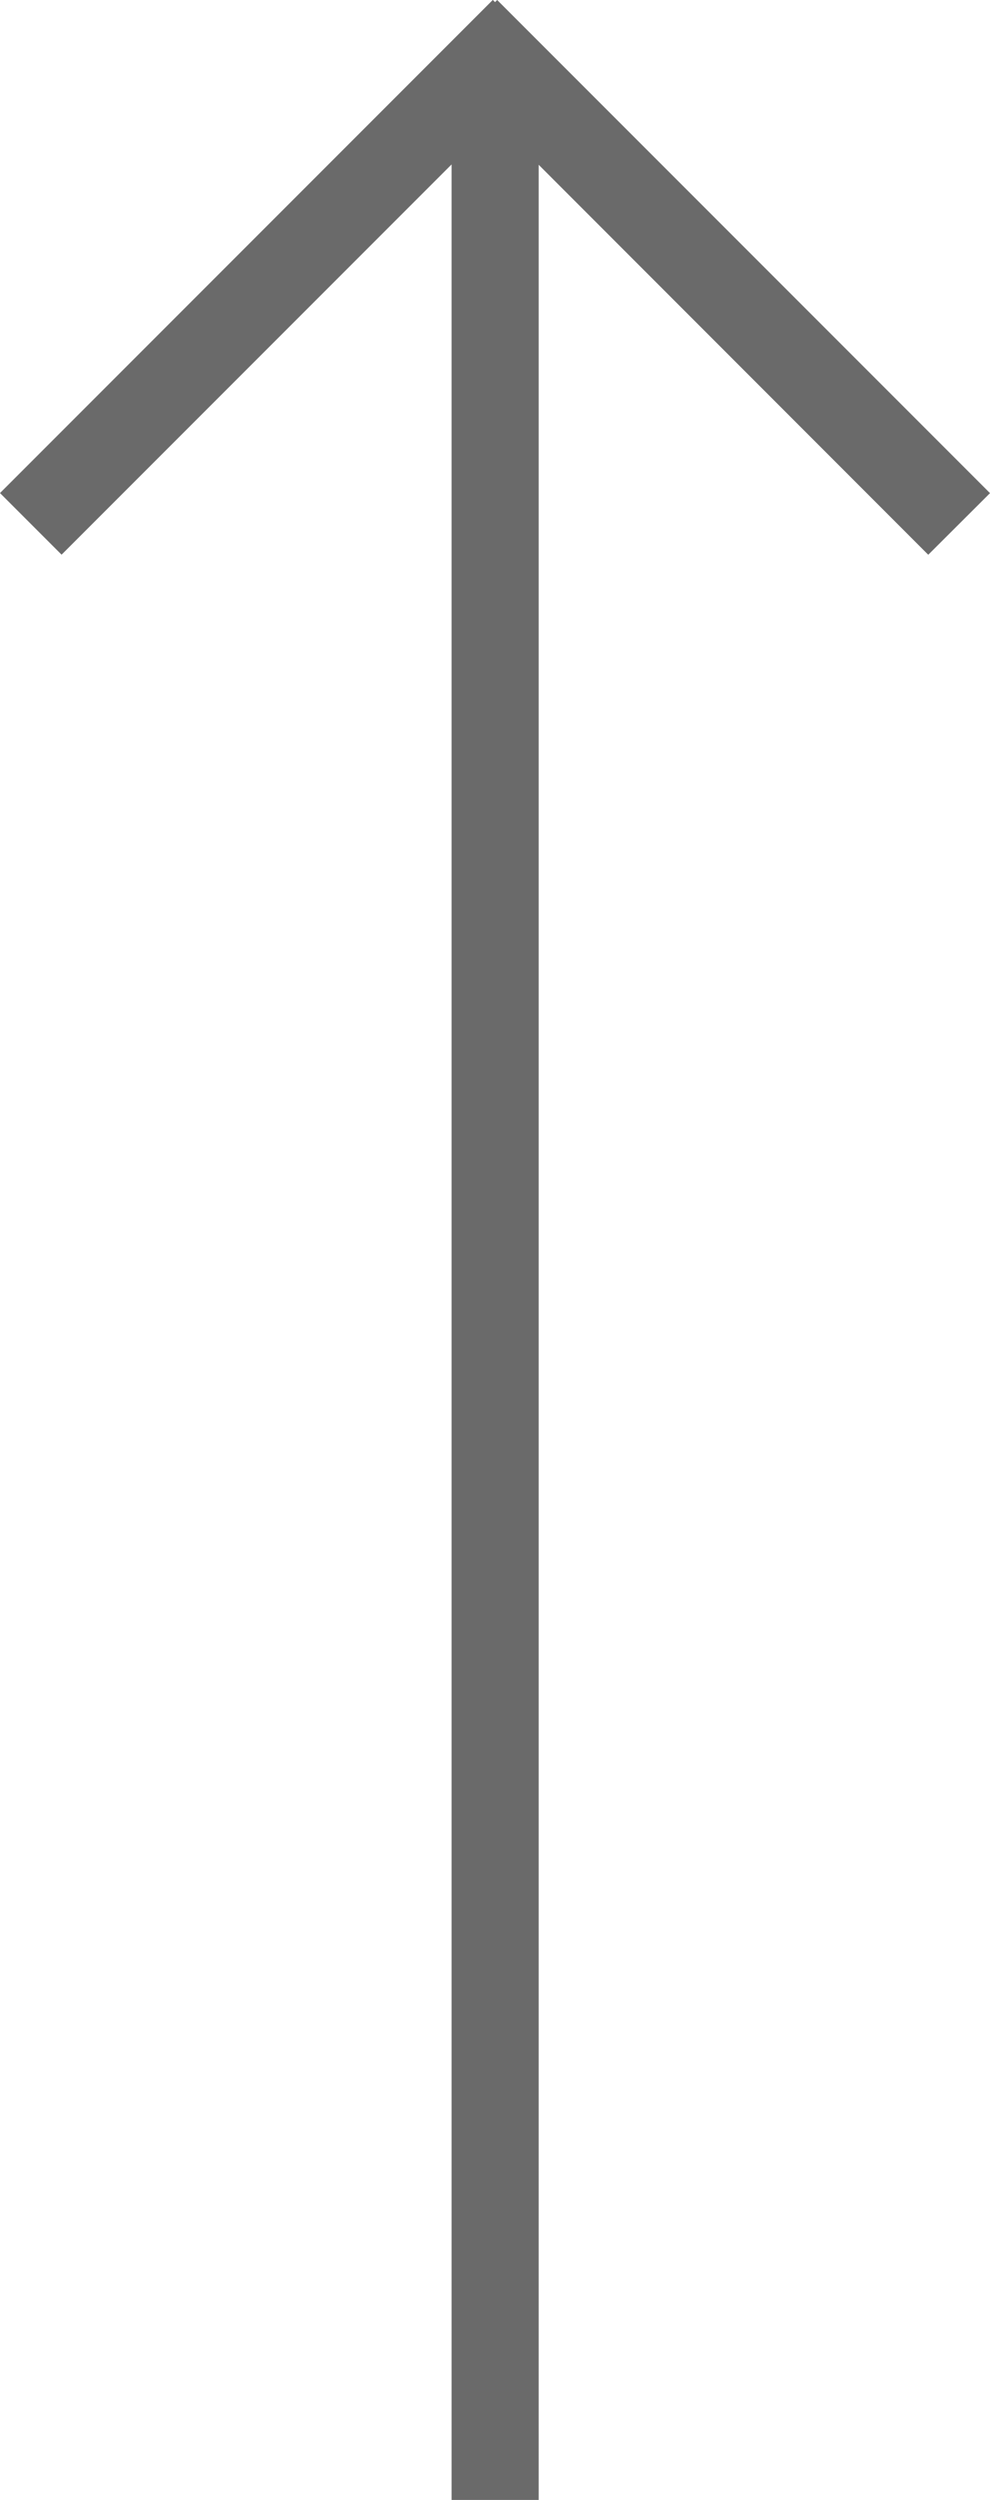
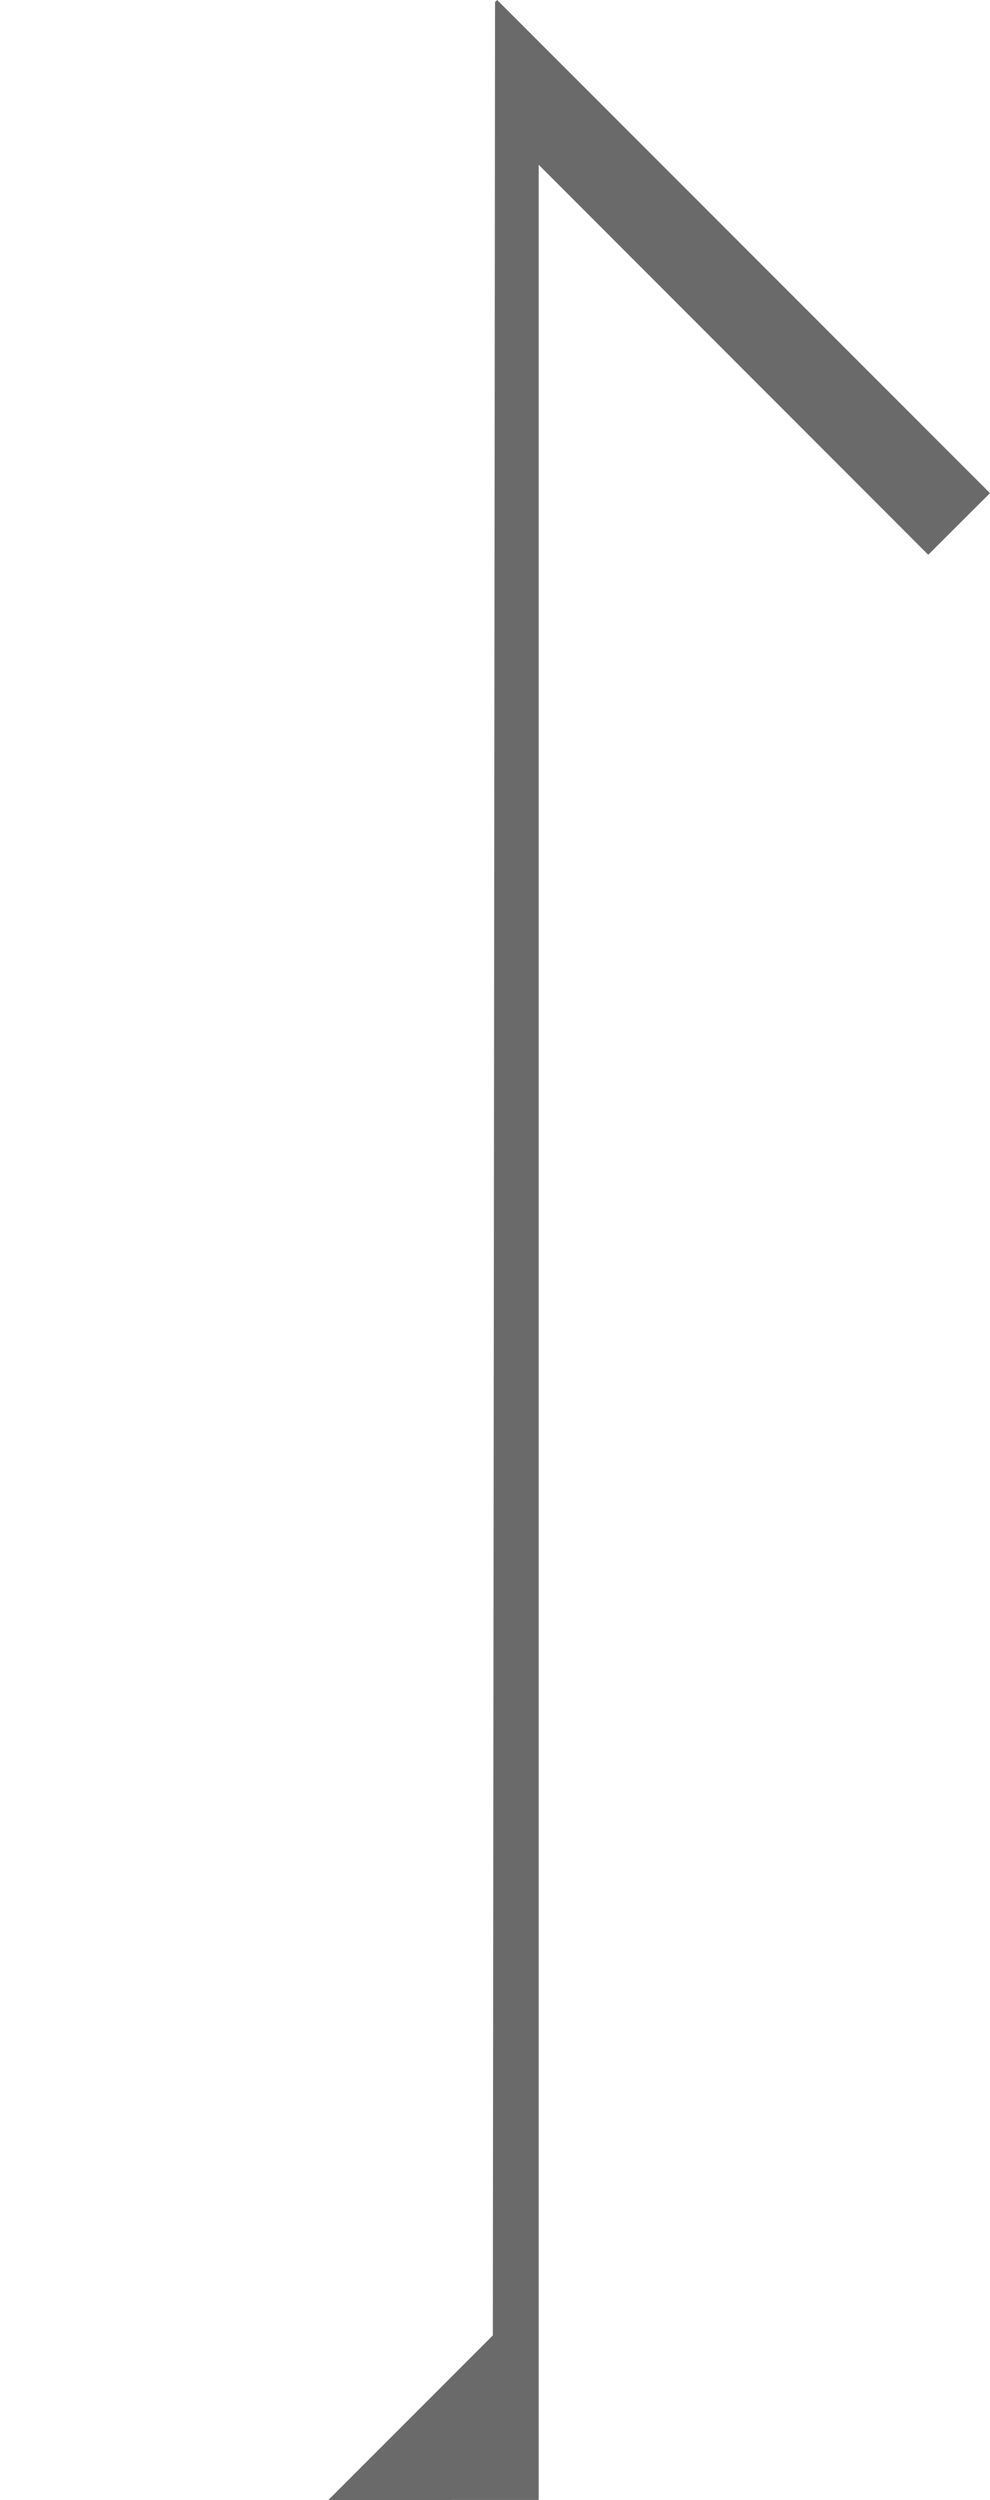
<svg xmlns="http://www.w3.org/2000/svg" viewBox="-19087.072 -19959.707 22.732 57.367">
  <defs>
    <style>.a{fill:#6a6a6a;}</style>
  </defs>
-   <path class="a" d="M20854.363,20822.316l-.049.049-11.316-11.316,1.418-1.414,8.945,8.949V20765h2v53.592l8.955-8.955,1.414,1.414-11.316,11.316Z" transform="translate(1778.658 862.658) rotate(180)" />
+   <path class="a" d="M20854.363,20822.316l-.049.049-11.316-11.316,1.418-1.414,8.945,8.949V20765h2l8.955-8.955,1.414,1.414-11.316,11.316Z" transform="translate(1778.658 862.658) rotate(180)" />
</svg>